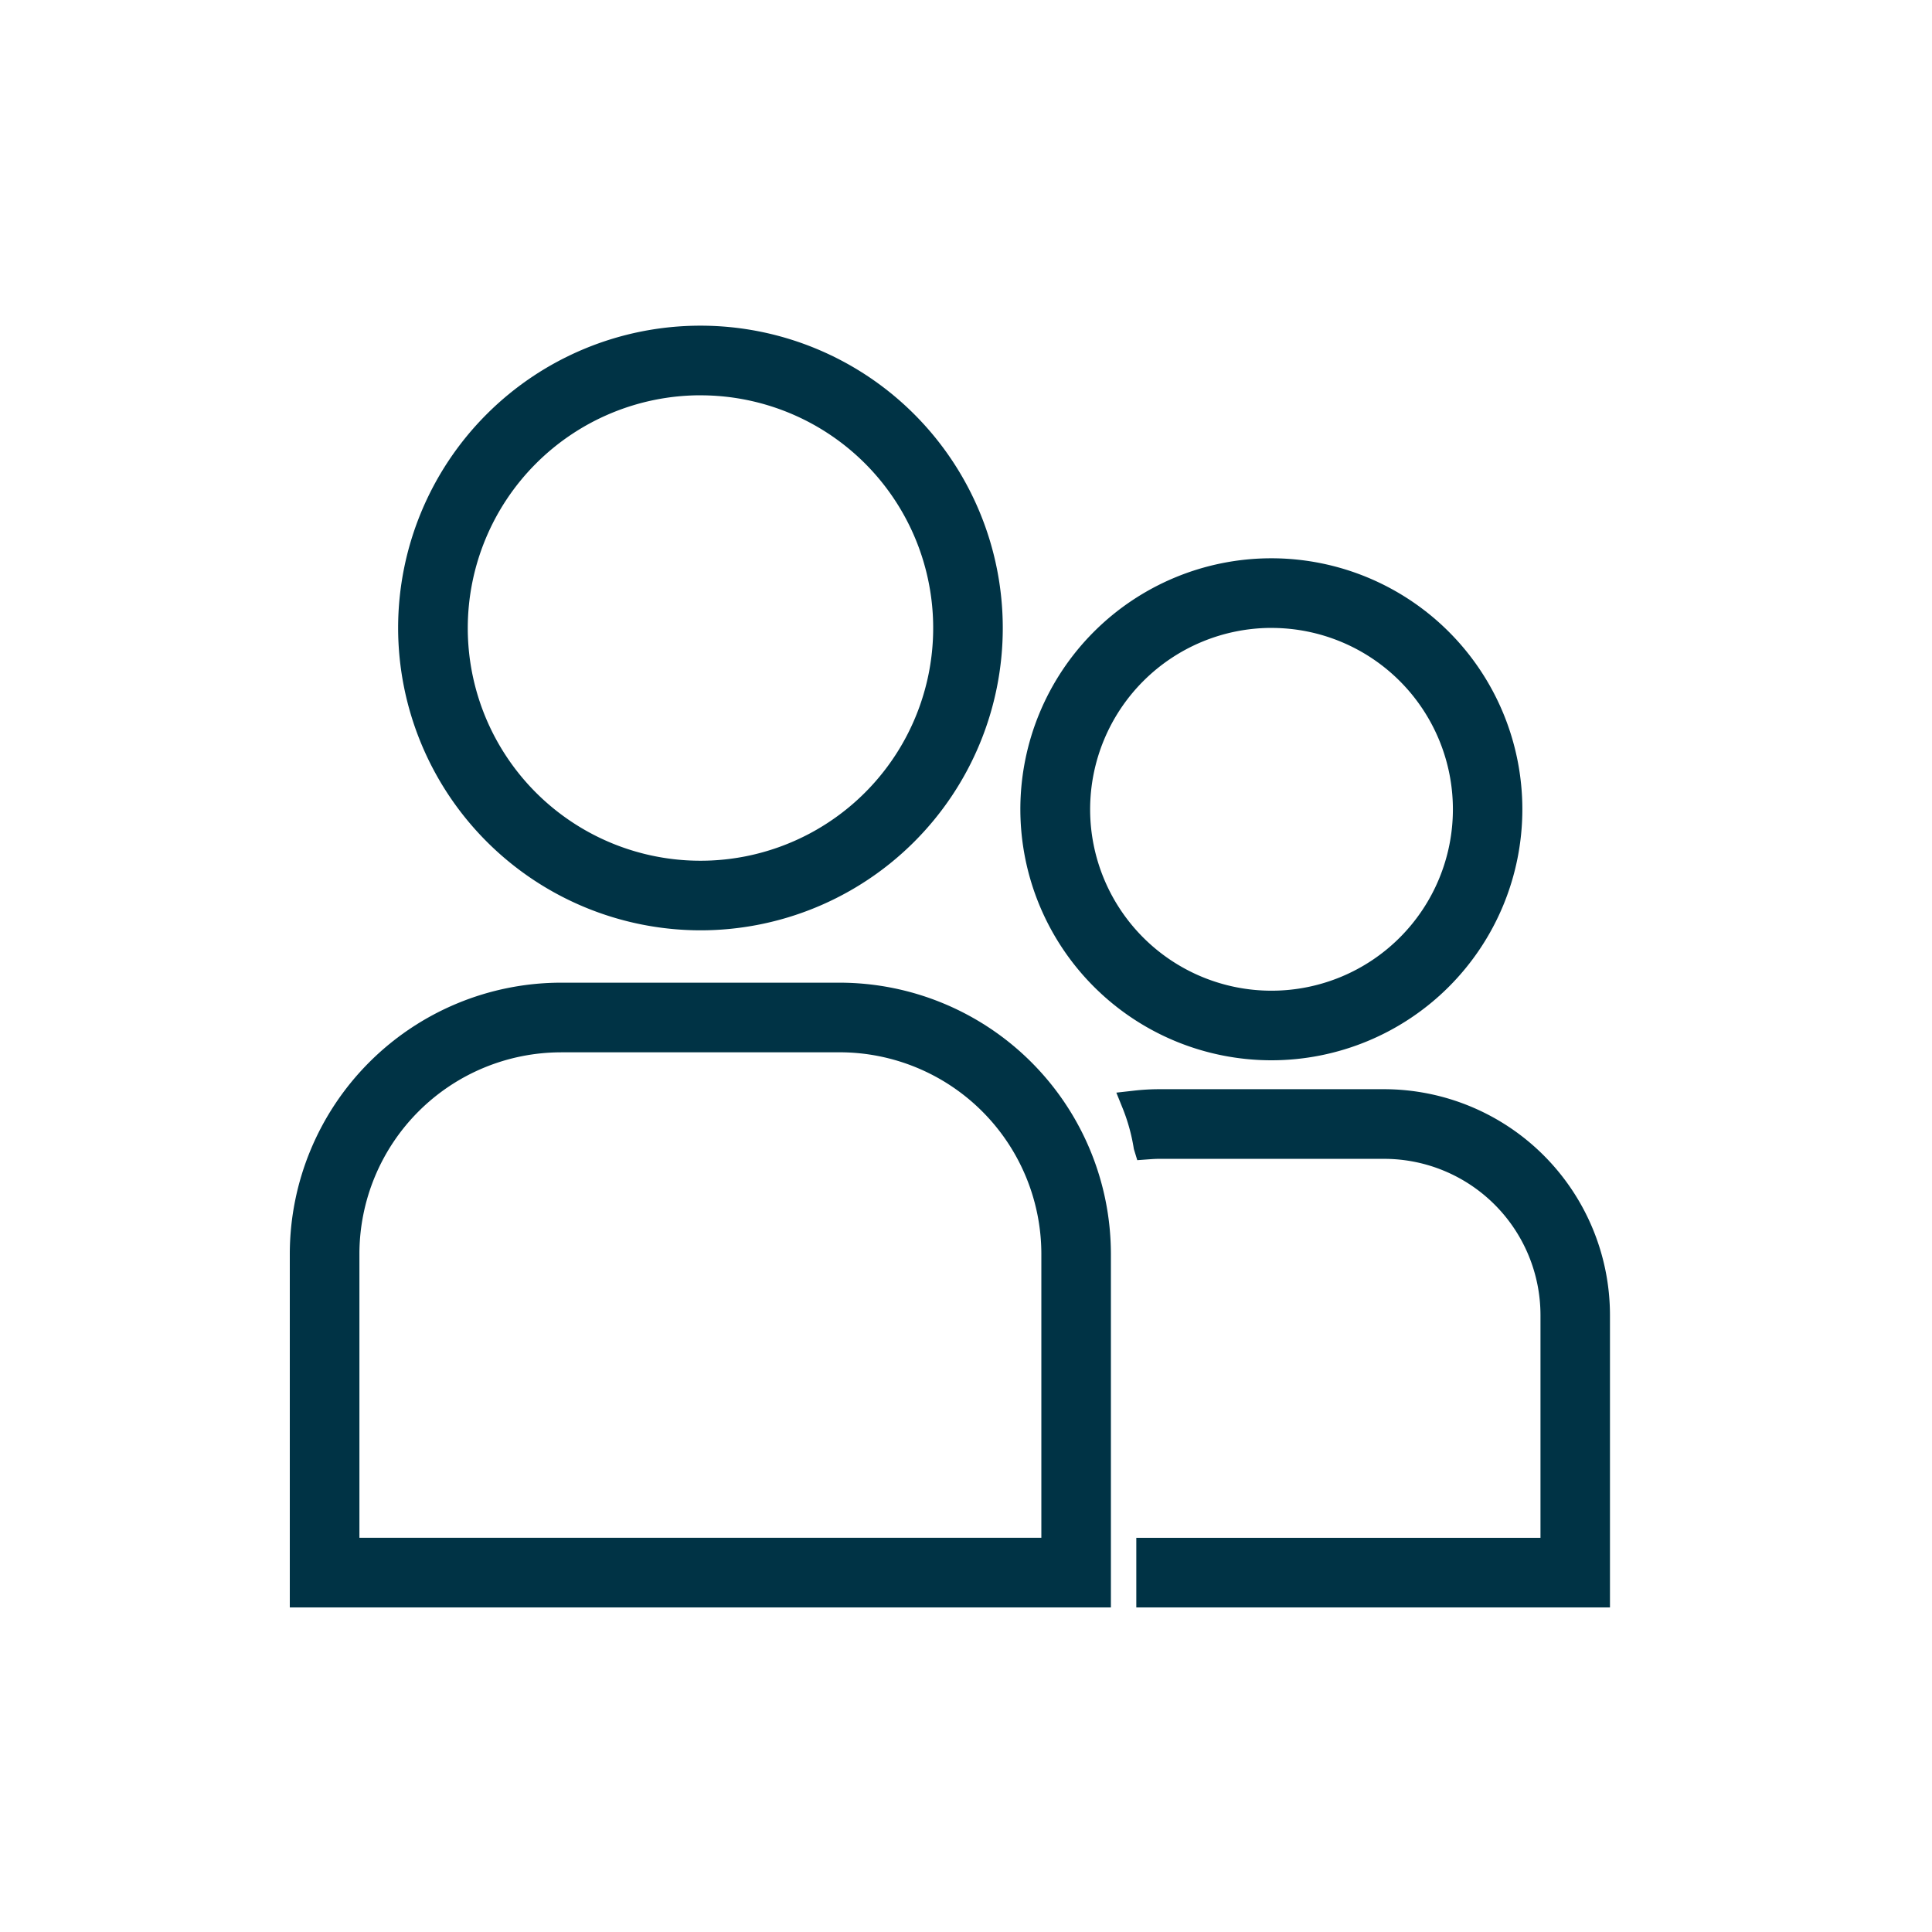
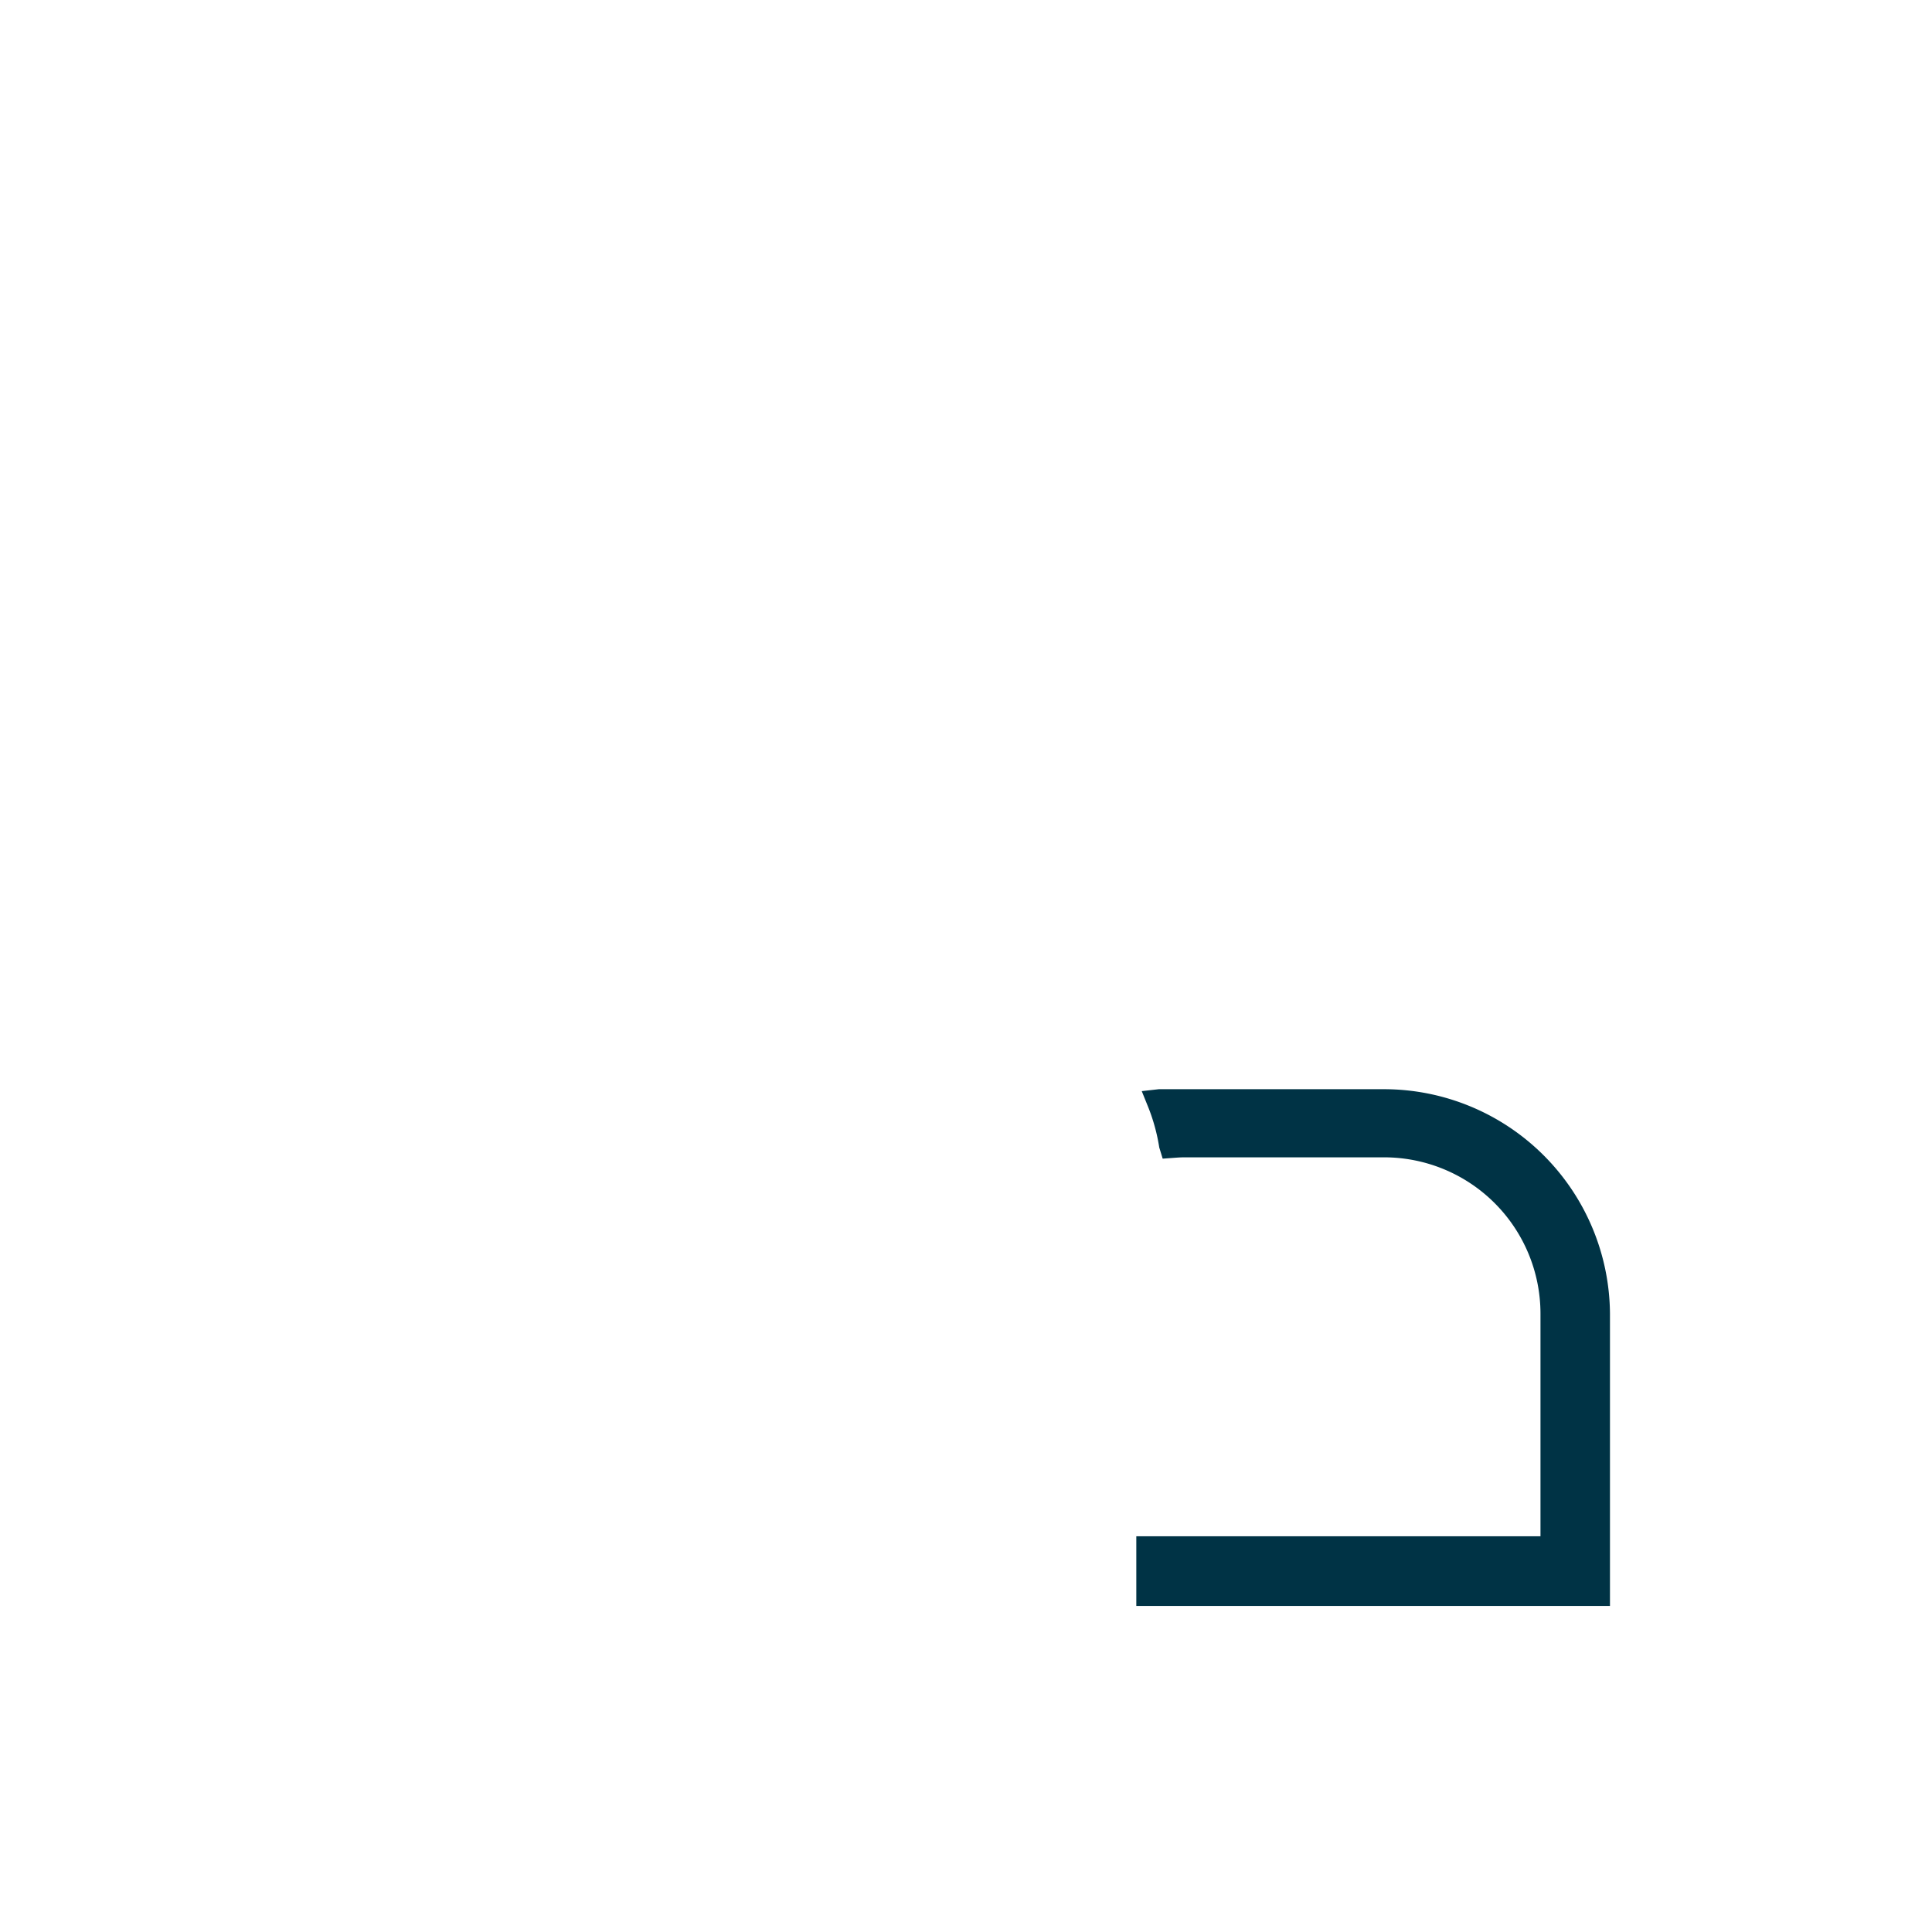
<svg xmlns="http://www.w3.org/2000/svg" id="ico-corevalues--collab" width="60" height="60" viewBox="0 0 60 60">
  <g id="Grupo_4792" data-name="Grupo 4792" transform="translate(0 2.115)">
-     <path id="Trazado_22709" data-name="Trazado 22709" d="M2585.8,3654.375a9.389,9.389,0,1,0-9.389-9.389A9.4,9.4,0,0,0,2585.8,3654.375Zm0-16.615a7.227,7.227,0,1,1-7.226,7.226A7.235,7.235,0,0,1,2585.8,3637.759Z" transform="translate(-2564.047 -3627.598)" fill="#003345" />
-     <path id="Trazado_22710" data-name="Trazado 22710" d="M2587.267,3673.343h-8.656a8.432,8.432,0,0,0-8.423,8.423v10.979h25.5v-10.979A8.433,8.433,0,0,0,2587.267,3673.343Zm-8.656,2.162h8.656a6.268,6.268,0,0,1,6.261,6.26v8.817H2572.35v-8.817A6.268,6.268,0,0,1,2578.612,3675.506Z" transform="translate(-2561.188 -3644.94)" fill="#003345" />
-     <path id="Trazado_22711" data-name="Trazado 22711" d="M2619.968,3664.55a7.795,7.795,0,1,0-7.8-7.794A7.8,7.8,0,0,0,2619.968,3664.55Zm0-13.427a5.633,5.633,0,1,1-5.633,5.633A5.639,5.639,0,0,1,2619.968,3651.122Z" transform="translate(-2580.48 -3633.737)" fill="#003345" />
-     <path id="Trazado_22712" data-name="Trazado 22712" d="M2626,3679.463H2619a7.111,7.111,0,0,0-.789.047l-.531.06.2.495a5.781,5.781,0,0,1,.344,1.256l.106.346.355-.026c.1-.007.207-.015.313-.015H2626a4.857,4.857,0,0,1,4.852,4.852v6.917H2618.3v2.162h14.71v-9.079A7.022,7.022,0,0,0,2626,3679.463Z" transform="translate(-2583.011 -3647.752)" fill="#003345" />
+     <path id="Trazado_22712" data-name="Trazado 22712" d="M2626,3679.463H2619l-.531.06.2.495a5.781,5.781,0,0,1,.344,1.256l.106.346.355-.026c.1-.007.207-.015.313-.015H2626a4.857,4.857,0,0,1,4.852,4.852v6.917H2618.3v2.162h14.71v-9.079A7.022,7.022,0,0,0,2626,3679.463Z" transform="translate(-2583.011 -3647.752)" fill="#003345" />
  </g>
  <g id="Rectángulo_4146" data-name="Rectángulo 4146" fill="none" stroke="#707070" stroke-width="1" opacity="0">
-     <rect width="60" height="60" stroke="none" />
-     <rect x="0.5" y="0.5" width="59" height="59" fill="none" />
-   </g>
+     </g>
</svg>